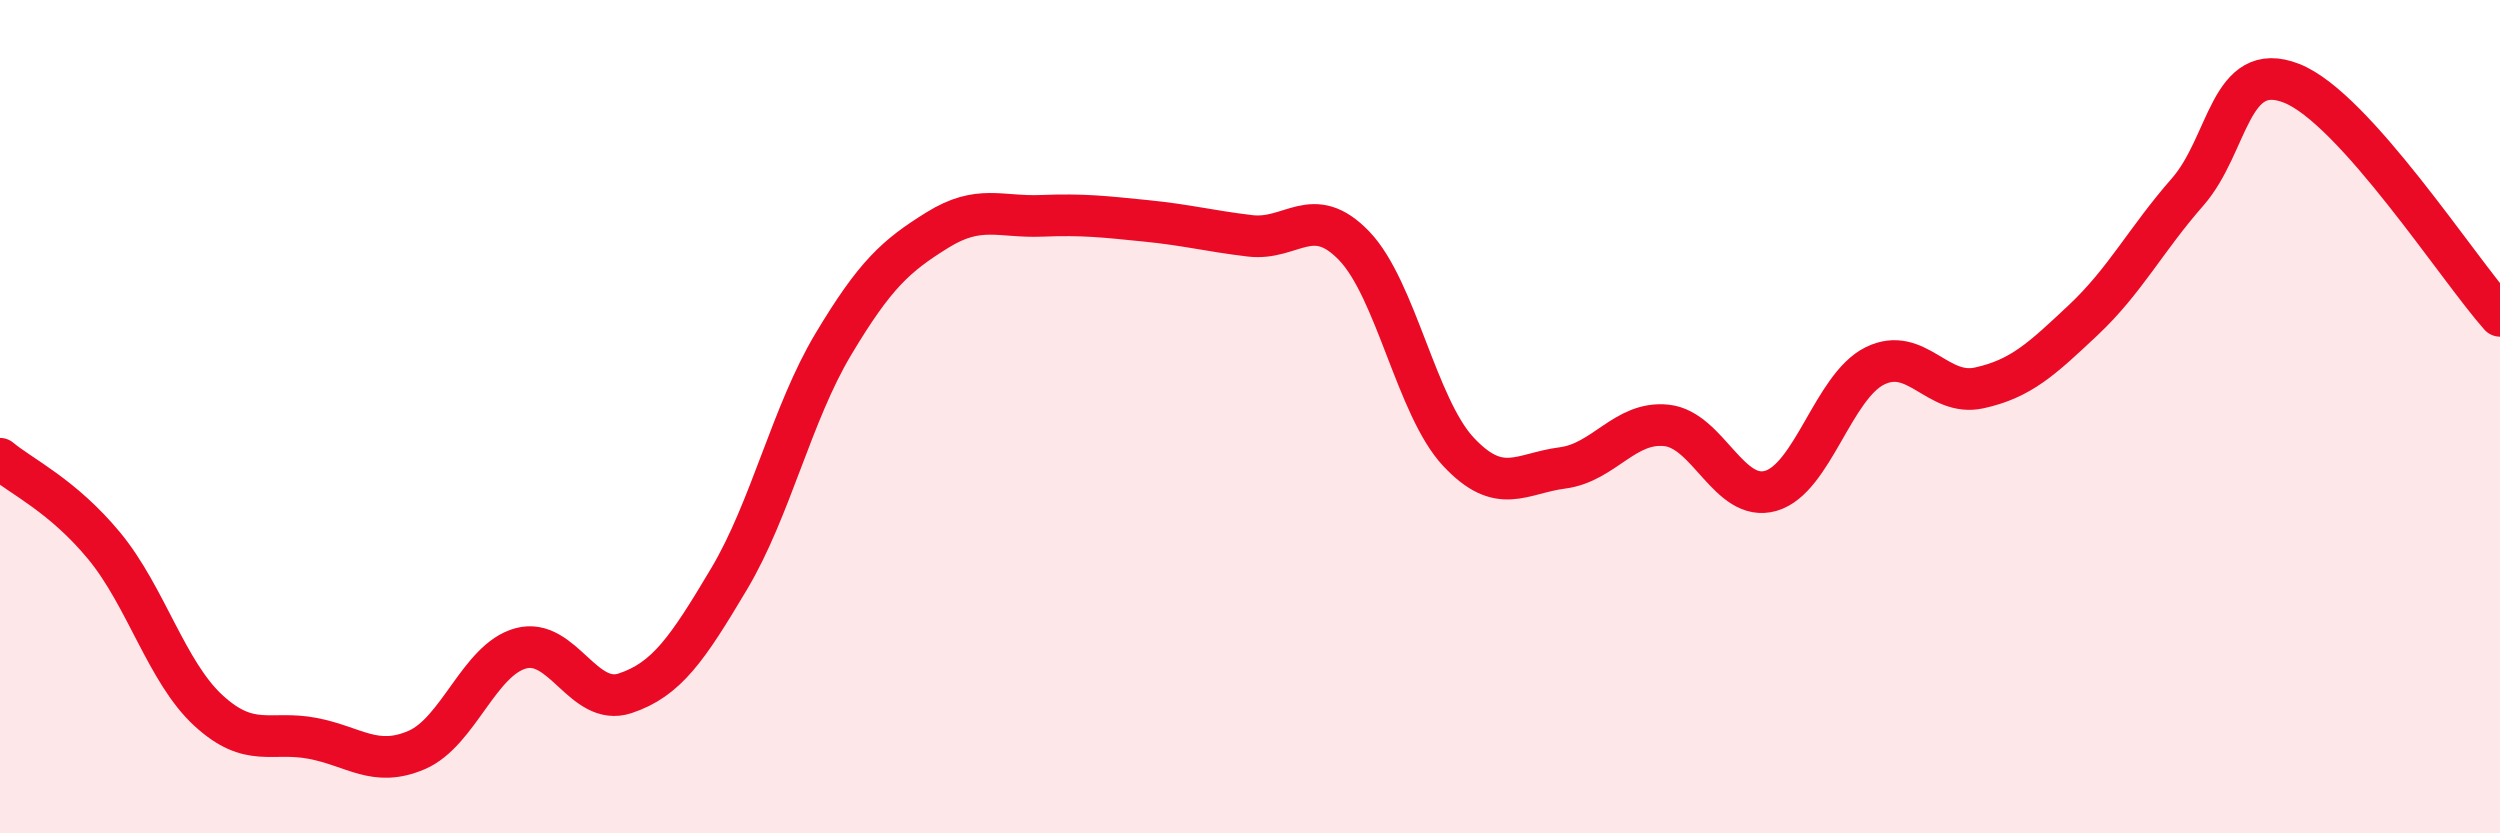
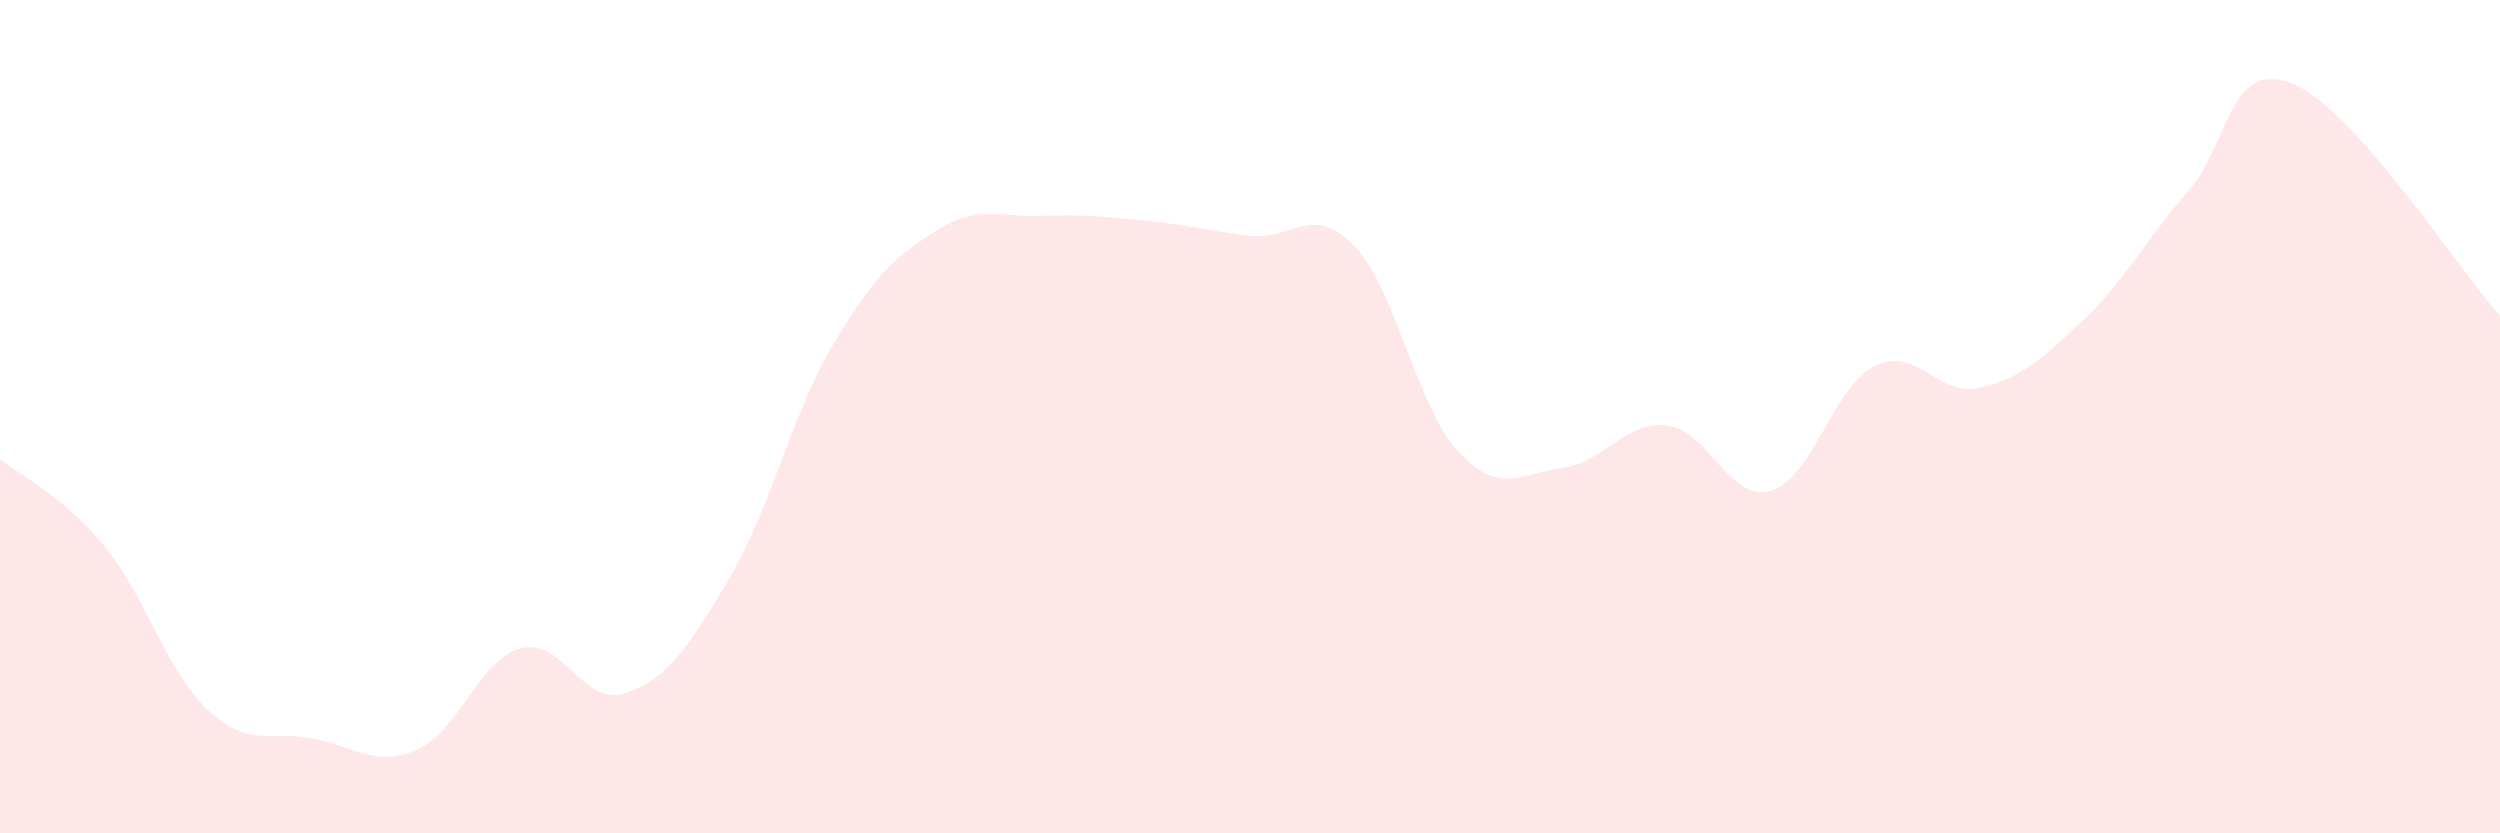
<svg xmlns="http://www.w3.org/2000/svg" width="60" height="20" viewBox="0 0 60 20">
  <path d="M 0,11.01 C 0.5,11.43 1.5,11.89 2.5,13.1 C 3.5,14.31 4,16.13 5,17.05 C 6,17.97 6.5,17.53 7.5,17.72 C 8.5,17.91 9,18.43 10,18 C 11,17.57 11.5,15.83 12.5,15.56 C 13.5,15.29 14,16.97 15,16.64 C 16,16.31 16.5,15.57 17.5,13.89 C 18.5,12.21 19,9.93 20,8.26 C 21,6.59 21.5,6.14 22.5,5.52 C 23.5,4.9 24,5.22 25,5.18 C 26,5.14 26.5,5.2 27.5,5.3 C 28.5,5.4 29,5.54 30,5.66 C 31,5.78 31.5,4.86 32.5,5.9 C 33.5,6.94 34,9.77 35,10.84 C 36,11.91 36.5,11.36 37.5,11.23 C 38.5,11.1 39,10.1 40,10.21 C 41,10.32 41.5,12.07 42.5,11.78 C 43.5,11.49 44,9.27 45,8.78 C 46,8.29 46.5,9.53 47.5,9.31 C 48.5,9.09 49,8.62 50,7.68 C 51,6.74 51.5,5.75 52.5,4.61 C 53.5,3.47 53.5,1.41 55,2 C 56.5,2.59 59,6.46 60,7.58L60 20L0 20Z" fill="#EB0A25" opacity="0.1" stroke-linecap="round" stroke-linejoin="round" />
-   <path d="M 0,11.01 C 0.5,11.43 1.5,11.89 2.5,13.1 C 3.5,14.31 4,16.13 5,17.05 C 6,17.97 6.5,17.53 7.5,17.72 C 8.5,17.91 9,18.43 10,18 C 11,17.57 11.5,15.83 12.5,15.56 C 13.5,15.29 14,16.97 15,16.64 C 16,16.31 16.5,15.57 17.5,13.89 C 18.5,12.21 19,9.93 20,8.26 C 21,6.59 21.5,6.14 22.5,5.52 C 23.5,4.9 24,5.22 25,5.18 C 26,5.14 26.5,5.2 27.5,5.3 C 28.5,5.4 29,5.54 30,5.66 C 31,5.78 31.5,4.86 32.5,5.9 C 33.5,6.94 34,9.77 35,10.84 C 36,11.91 36.5,11.36 37.5,11.23 C 38.5,11.1 39,10.1 40,10.21 C 41,10.32 41.5,12.07 42.5,11.78 C 43.5,11.49 44,9.27 45,8.78 C 46,8.29 46.5,9.53 47.5,9.31 C 48.5,9.09 49,8.62 50,7.68 C 51,6.74 51.5,5.75 52.5,4.61 C 53.5,3.47 53.5,1.41 55,2 C 56.5,2.59 59,6.46 60,7.58" stroke="#EB0A25" stroke-width="1" fill="none" stroke-linecap="round" stroke-linejoin="round" />
</svg>